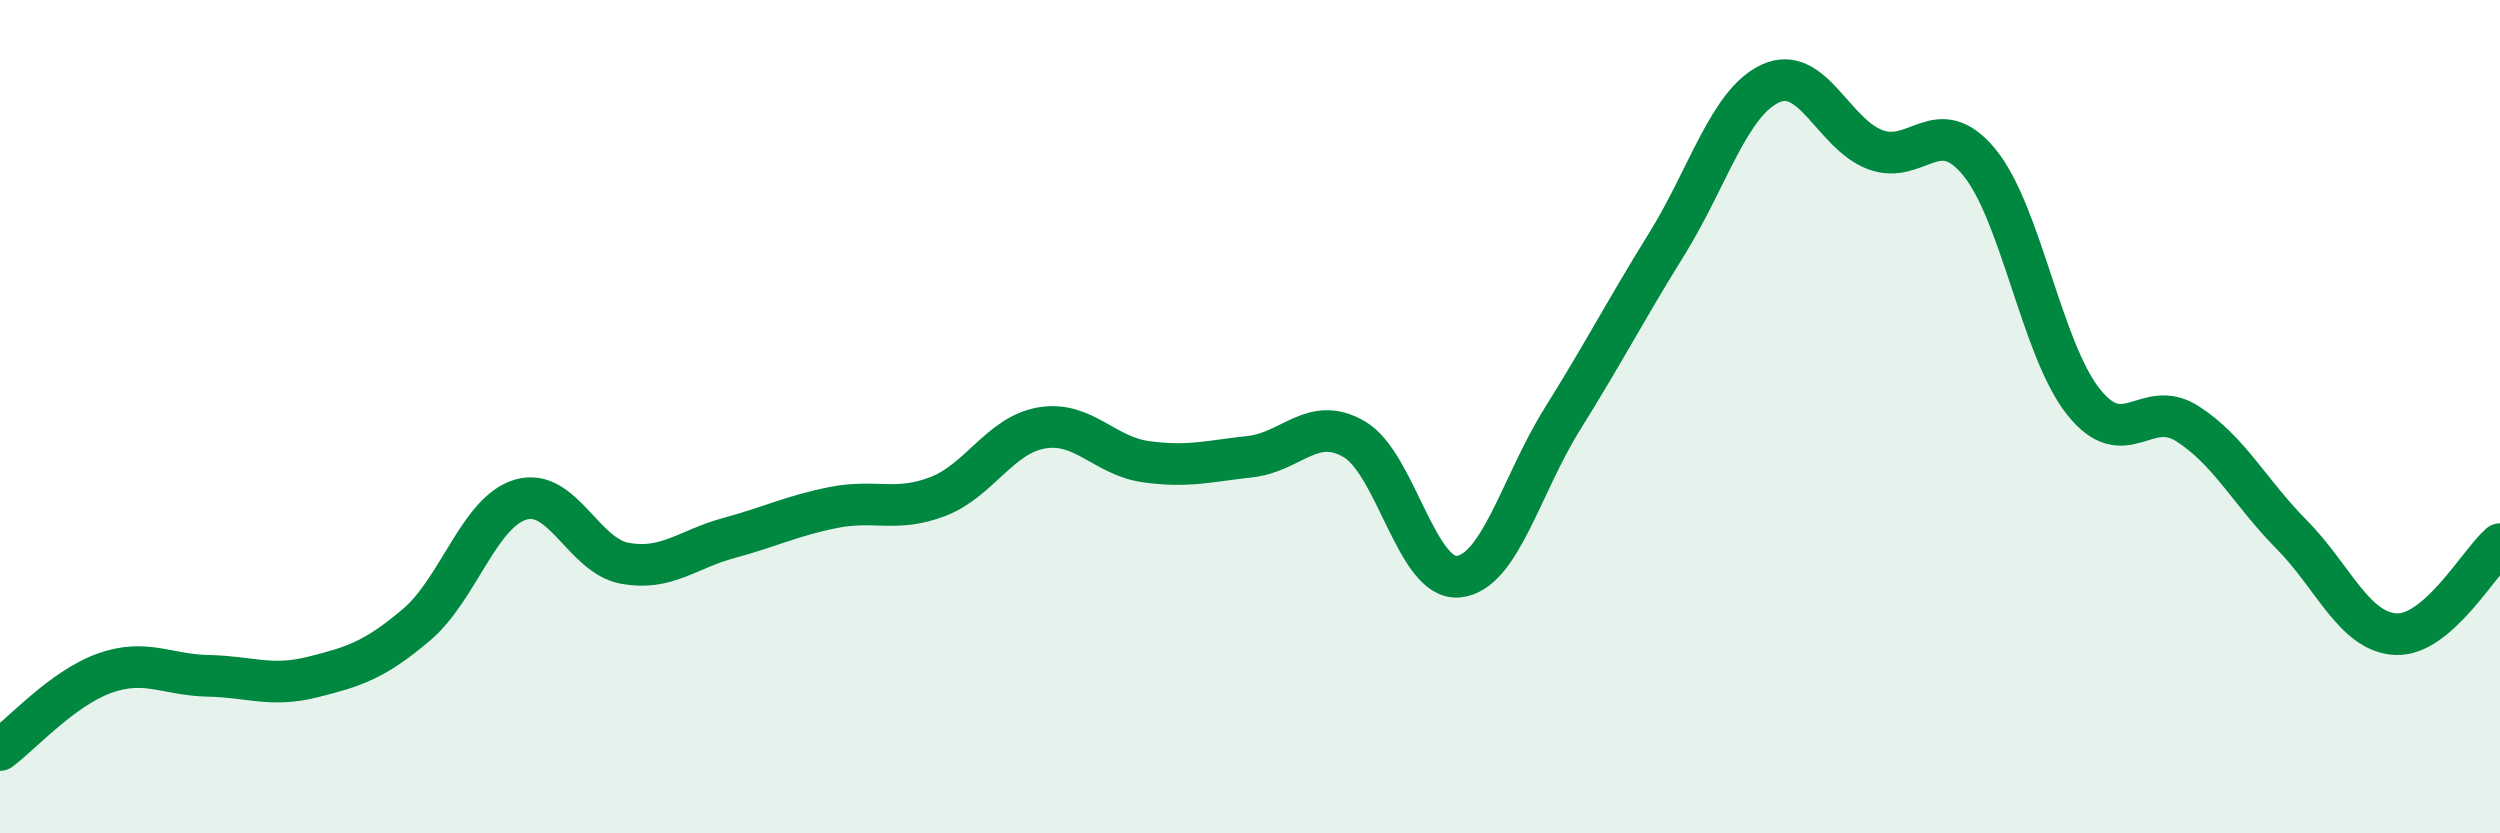
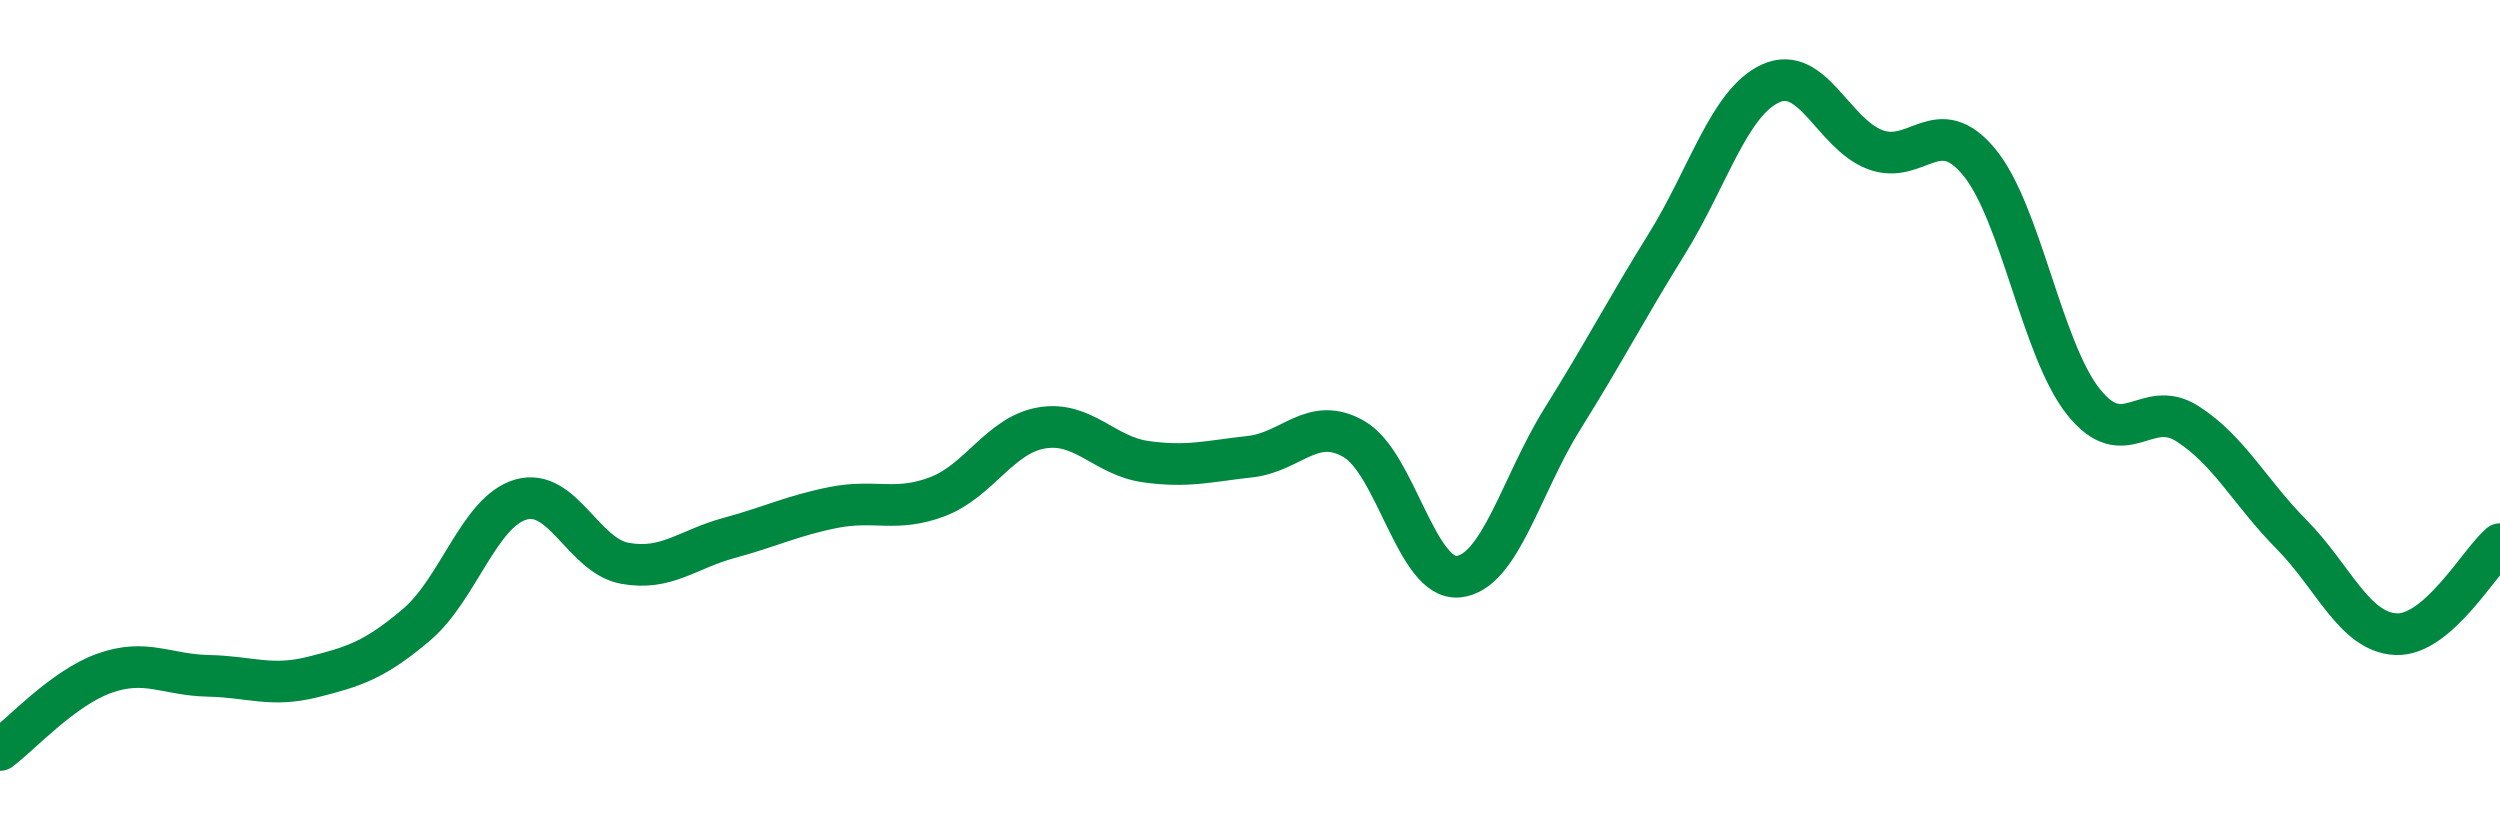
<svg xmlns="http://www.w3.org/2000/svg" width="60" height="20" viewBox="0 0 60 20">
-   <path d="M 0,18 C 0.5,17.63 1.5,16.52 2.5,16.16 C 3.5,15.8 4,16.2 5,16.22 C 6,16.24 6.5,16.5 7.5,16.25 C 8.5,16 9,15.84 10,14.99 C 11,14.14 11.5,12.28 12.5,11.99 C 13.5,11.7 14,13.34 15,13.52 C 16,13.7 16.5,13.18 17.5,12.91 C 18.5,12.64 19,12.38 20,12.18 C 21,11.98 21.5,12.3 22.5,11.92 C 23.5,11.54 24,10.44 25,10.27 C 26,10.1 26.5,10.94 27.5,11.08 C 28.5,11.22 29,11.07 30,10.96 C 31,10.85 31.5,9.96 32.5,10.54 C 33.5,11.12 34,13.94 35,13.84 C 36,13.74 36.5,11.65 37.5,10.05 C 38.5,8.45 39,7.47 40,5.86 C 41,4.25 41.5,2.45 42.5,2 C 43.5,1.55 44,3.21 45,3.59 C 46,3.97 46.5,2.68 47.5,3.89 C 48.5,5.1 49,8.38 50,9.64 C 51,10.9 51.5,9.53 52.5,10.17 C 53.5,10.81 54,11.82 55,12.83 C 56,13.84 56.5,15.17 57.5,15.22 C 58.5,15.27 59.5,13.49 60,13.06L60 20L0 20Z" fill="#008740" opacity="0.1" stroke-linecap="round" stroke-linejoin="round" />
  <path d="M 0,18 C 0.5,17.63 1.5,16.52 2.5,16.16 C 3.5,15.8 4,16.2 5,16.22 C 6,16.24 6.5,16.5 7.5,16.25 C 8.5,16 9,15.84 10,14.99 C 11,14.14 11.5,12.28 12.5,11.99 C 13.5,11.7 14,13.34 15,13.52 C 16,13.7 16.5,13.18 17.5,12.91 C 18.5,12.64 19,12.38 20,12.18 C 21,11.98 21.5,12.3 22.5,11.92 C 23.5,11.54 24,10.44 25,10.27 C 26,10.1 26.5,10.94 27.5,11.08 C 28.5,11.22 29,11.07 30,10.96 C 31,10.85 31.5,9.96 32.5,10.54 C 33.5,11.12 34,13.94 35,13.84 C 36,13.74 36.5,11.65 37.5,10.05 C 38.5,8.45 39,7.47 40,5.86 C 41,4.25 41.5,2.45 42.5,2 C 43.5,1.55 44,3.21 45,3.59 C 46,3.97 46.5,2.68 47.5,3.89 C 48.5,5.1 49,8.38 50,9.64 C 51,10.9 51.5,9.53 52.5,10.17 C 53.5,10.81 54,11.82 55,12.83 C 56,13.84 56.5,15.17 57.5,15.22 C 58.5,15.27 59.5,13.49 60,13.06" stroke="#008740" stroke-width="1" fill="none" stroke-linecap="round" stroke-linejoin="round" />
</svg>